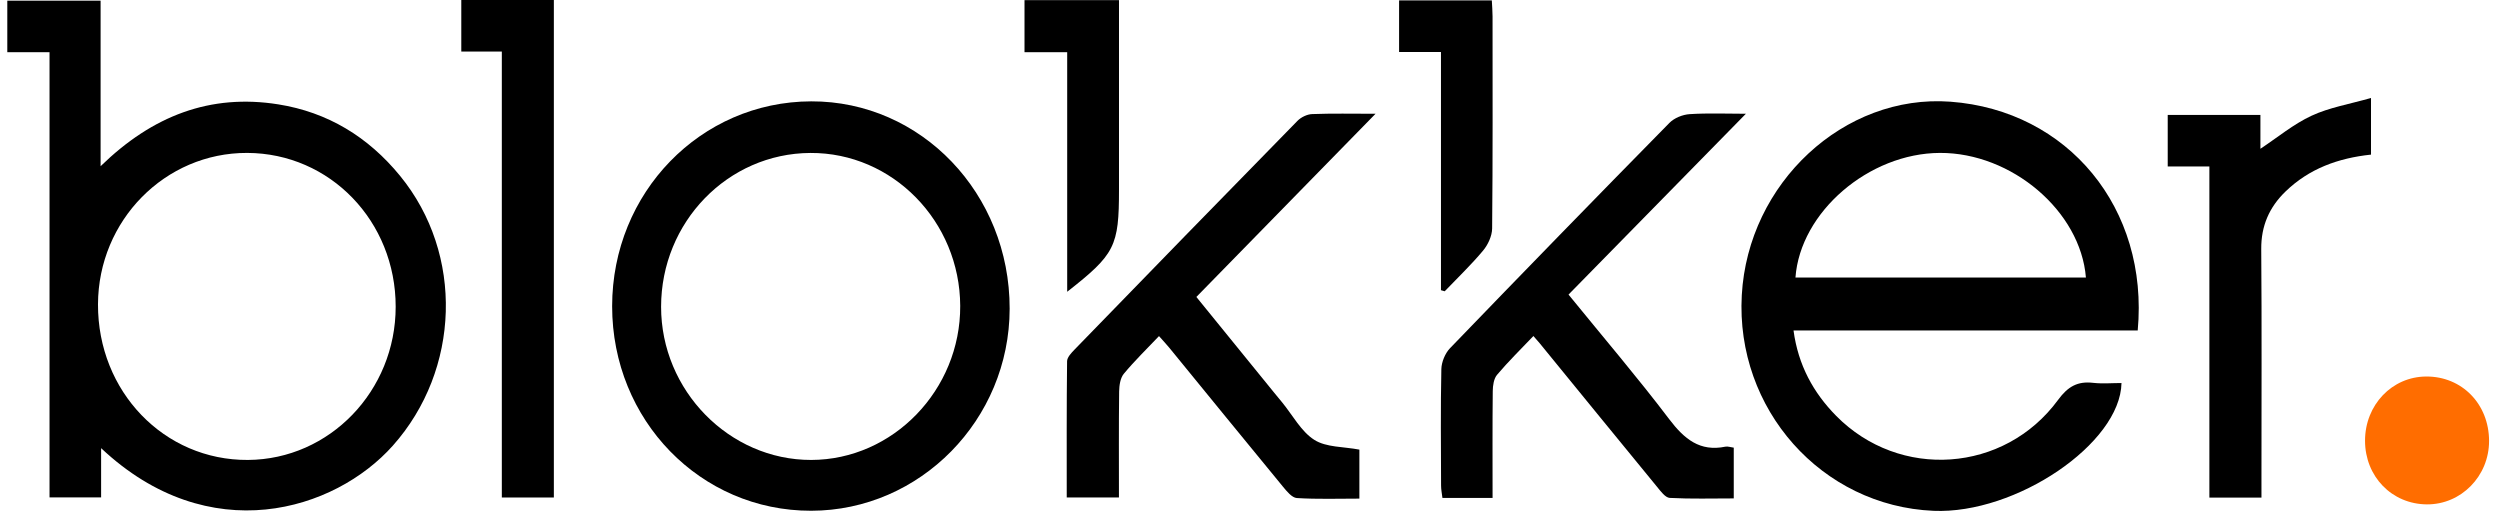
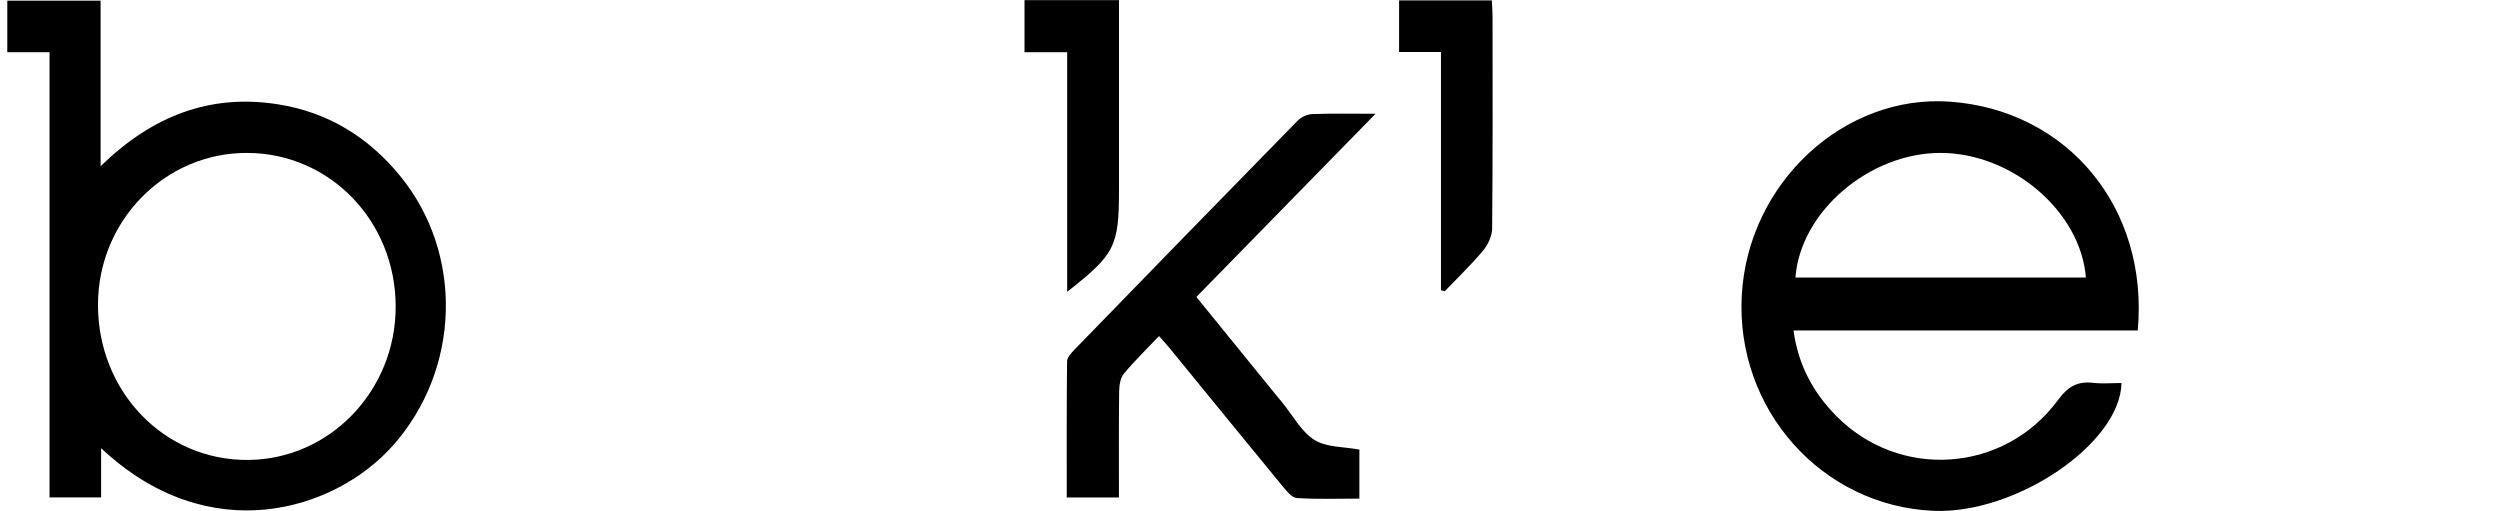
<svg xmlns="http://www.w3.org/2000/svg" width="137" height="28" viewBox="0 0 137 28" fill="none">
  <g clip-path="url(#clip0_3833_43772)">
    <path d="M21.925 9.638C20.173 7.495 17.953 6.149 15.25 5.719C11.528 5.126 8.354 6.337 5.513 9.108V0.036H0.4V2.859H2.714V27.256H5.541V24.559C11.459 30.131 18.345 27.995 21.528 24.421C25.222 20.273 25.437 13.931 21.925 9.638ZM13.588 25.205C8.995 25.235 5.354 21.455 5.37 16.674C5.386 12.079 9.047 8.364 13.547 8.38C18.086 8.396 21.685 12.125 21.683 16.811C21.682 21.422 18.062 25.175 13.588 25.205Z" fill="black" />
    <path d="M106.883 5.573C101.057 5.142 95.792 10.023 95.45 16.175C95.102 22.419 99.826 27.732 105.959 27.993C110.467 28.185 116.194 24.312 116.258 20.99C115.739 20.99 115.217 21.038 114.708 20.98C113.857 20.88 113.325 21.175 112.784 21.912C109.842 25.921 104.095 26.313 100.62 22.787C99.372 21.519 98.541 20.012 98.285 18.11H117.147C117.763 11.411 113.324 6.051 106.883 5.573ZM98.391 15.209C98.653 11.615 102.417 8.395 106.308 8.38C110.237 8.364 114.016 11.568 114.308 15.209H98.391Z" fill="black" />
-     <path d="M44.453 5.554C38.392 5.57 33.547 10.557 33.545 16.782C33.545 23.025 38.382 27.998 44.452 27.989C50.427 27.982 55.322 22.997 55.329 16.917C55.336 10.607 50.484 5.538 44.453 5.554ZM44.453 25.205C39.962 25.212 36.225 21.399 36.228 16.811C36.23 12.171 39.881 8.407 44.405 8.382C48.908 8.356 52.601 12.125 52.62 16.763C52.639 21.37 48.936 25.198 44.453 25.205Z" fill="black" />
-     <path d="M95.01 24.532V27.313C93.835 27.313 92.665 27.348 91.5 27.285C91.258 27.27 91.004 26.919 90.807 26.679C88.654 24.058 86.513 21.429 84.369 18.803C84.279 18.695 84.184 18.59 84.03 18.414C83.341 19.138 82.656 19.808 82.04 20.538C81.86 20.749 81.806 21.127 81.803 21.431C81.782 23.35 81.793 25.269 81.793 27.286H79.045C79.019 27.057 78.971 26.835 78.971 26.613C78.964 24.485 78.941 22.356 78.986 20.227C78.995 19.84 79.192 19.364 79.456 19.087C83.446 14.95 87.453 10.832 91.483 6.736C91.751 6.463 92.21 6.28 92.594 6.255C93.62 6.19 94.652 6.234 95.675 6.234C92.431 9.54 89.207 12.828 85.955 16.143C87.925 18.563 89.763 20.715 91.472 22.97C92.3 24.06 93.154 24.767 94.553 24.477C94.683 24.451 94.828 24.508 95.01 24.532Z" fill="black" />
    <path d="M72.025 24.105C72.683 24.522 73.623 24.472 74.494 24.639V27.324C73.347 27.324 72.204 27.364 71.067 27.293C70.8 27.277 70.513 26.921 70.3 26.663C68.22 24.137 66.153 21.596 64.08 19.06C63.915 18.86 63.737 18.67 63.513 18.418C62.848 19.119 62.177 19.769 61.584 20.484C61.391 20.717 61.334 21.125 61.329 21.454C61.306 23.369 61.318 25.285 61.318 27.261H58.457C58.457 24.747 58.447 22.272 58.476 19.797C58.478 19.581 58.709 19.339 58.882 19.16C62.948 14.973 67.015 10.792 71.099 6.625C71.297 6.422 71.629 6.262 71.906 6.252C72.996 6.209 74.088 6.234 75.38 6.234C72.026 9.664 68.814 12.947 65.561 16.273C67.031 18.08 68.425 19.799 69.822 21.516C69.97 21.697 70.119 21.878 70.267 22.057C70.841 22.759 71.304 23.648 72.025 24.105Z" fill="black" />
-     <path d="M129.931 5.369V8.473C128.141 8.663 126.541 9.236 125.236 10.504C124.36 11.356 123.907 12.372 123.916 13.648C123.949 17.846 123.928 22.045 123.928 26.242V27.267H121.074V9.123H118.791V6.3H123.871V8.153C124.804 7.535 125.68 6.804 126.674 6.342C127.647 5.889 128.742 5.71 129.931 5.369Z" fill="black" />
-     <path d="M30.351 0V27.263H27.5V2.825H25.279V0H30.351Z" fill="black" />
    <path d="M61.321 0.009V10.385C61.321 13.503 61.105 13.933 58.482 15.989V2.862H56.143V0.009H61.321Z" fill="black" />
    <path d="M81.769 12.523C81.764 12.933 81.539 13.416 81.271 13.735C80.617 14.518 79.875 15.225 79.17 15.962C79.101 15.942 79.032 15.923 78.965 15.903V2.851H76.67V0.023H81.752C81.766 0.323 81.792 0.611 81.792 0.898C81.793 4.773 81.807 8.649 81.769 12.523Z" fill="black" />
-     <path d="M136.401 24.161C136.405 26.091 134.87 27.655 132.989 27.64C131.072 27.625 129.605 26.113 129.604 24.151C129.604 22.189 131.083 20.639 132.961 20.633C134.919 20.626 136.396 22.142 136.401 24.161Z" fill="#FF6D00" />
  </g>
  <defs>
    <clipPath id="clip0_3833_43772">
      <rect width="136" height="28" fill="white" transform="translate(0.4)" />
    </clipPath>
  </defs>
</svg>